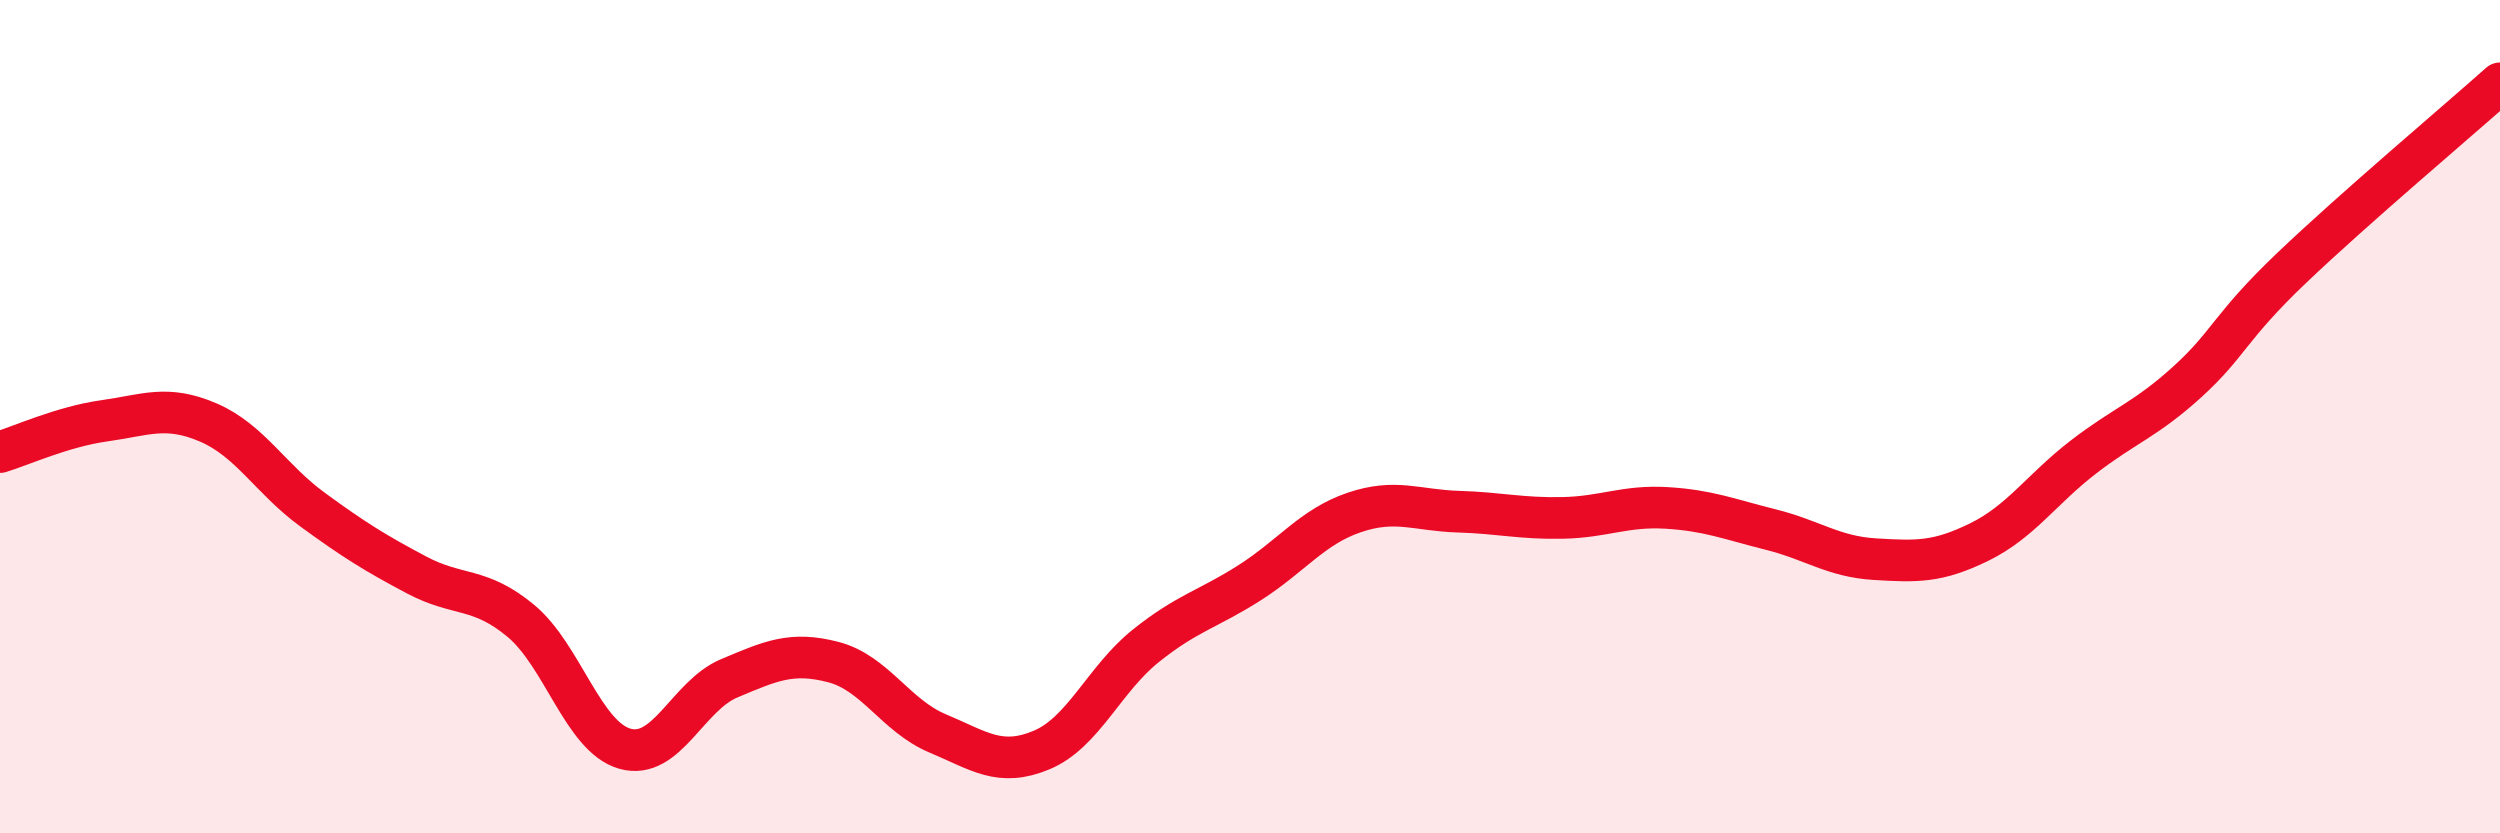
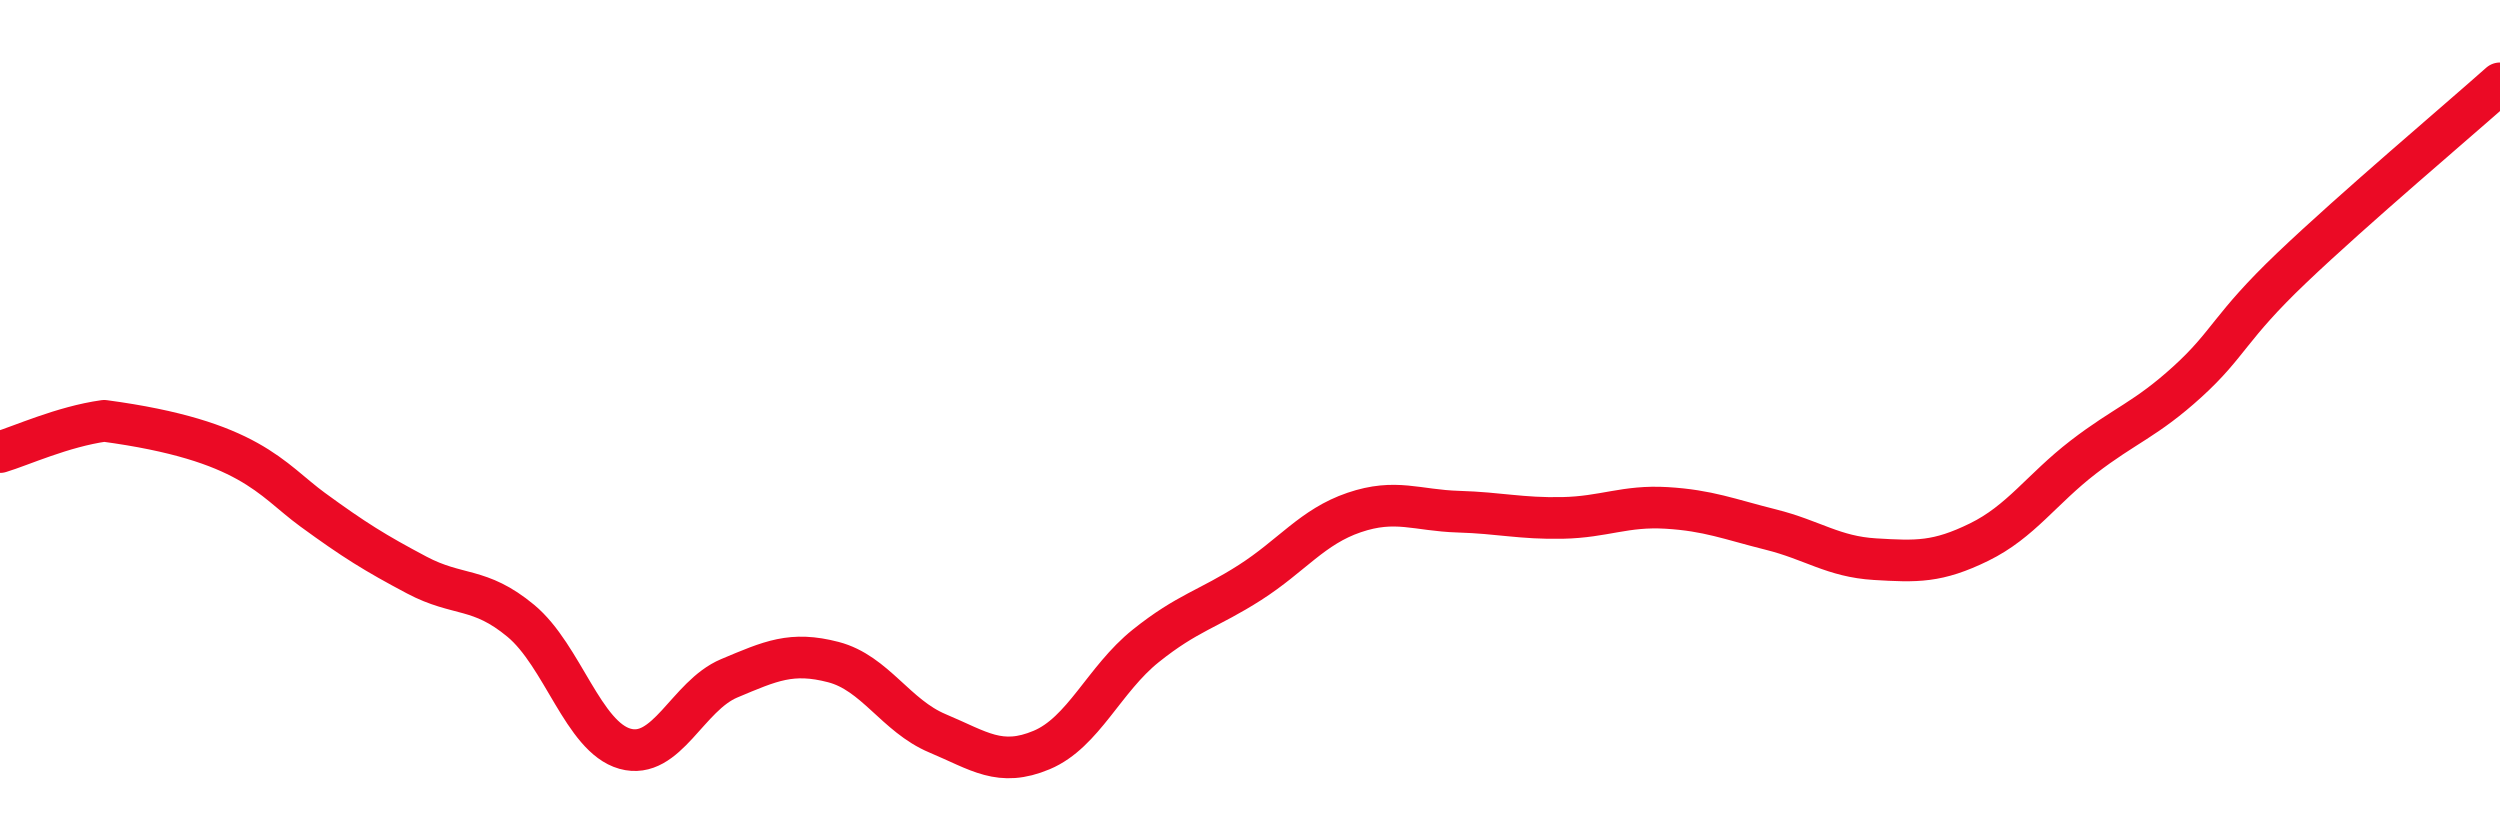
<svg xmlns="http://www.w3.org/2000/svg" width="60" height="20" viewBox="0 0 60 20">
-   <path d="M 0,10.85 C 0.5,10.7 1.5,10.24 2.5,10.1 C 3.5,9.96 4,9.71 5,10.14 C 6,10.57 6.5,11.5 7.5,12.23 C 8.5,12.96 9,13.27 10,13.8 C 11,14.33 11.5,14.07 12.5,14.9 C 13.5,15.73 14,17.69 15,17.97 C 16,18.25 16.5,16.7 17.5,16.28 C 18.5,15.86 19,15.63 20,15.89 C 21,16.15 21.5,17.18 22.5,17.6 C 23.5,18.02 24,18.42 25,18 C 26,17.58 26.5,16.3 27.5,15.5 C 28.5,14.7 29,14.62 30,13.98 C 31,13.34 31.5,12.64 32.5,12.3 C 33.5,11.96 34,12.25 35,12.28 C 36,12.31 36.5,12.45 37.5,12.43 C 38.5,12.41 39,12.13 40,12.19 C 41,12.25 41.5,12.46 42.5,12.71 C 43.5,12.96 44,13.36 45,13.42 C 46,13.48 46.5,13.5 47.5,13.01 C 48.5,12.52 49,11.74 50,10.97 C 51,10.2 51.5,10.07 52.5,9.16 C 53.5,8.25 53.5,7.86 55,6.43 C 56.5,5 59,2.89 60,2L60 20L0 20Z" fill="#EB0A25" opacity="0.1" stroke-linecap="round" stroke-linejoin="round" />
-   <path d="M 0,10.85 C 0.5,10.7 1.5,10.24 2.5,10.1 C 3.5,9.96 4,9.71 5,10.14 C 6,10.57 6.5,11.5 7.5,12.23 C 8.5,12.96 9,13.27 10,13.8 C 11,14.33 11.5,14.07 12.5,14.9 C 13.5,15.73 14,17.69 15,17.97 C 16,18.25 16.5,16.7 17.5,16.28 C 18.5,15.86 19,15.63 20,15.89 C 21,16.15 21.5,17.18 22.5,17.6 C 23.5,18.02 24,18.42 25,18 C 26,17.58 26.5,16.3 27.5,15.5 C 28.5,14.7 29,14.62 30,13.98 C 31,13.34 31.5,12.64 32.5,12.3 C 33.5,11.96 34,12.25 35,12.28 C 36,12.31 36.5,12.45 37.5,12.43 C 38.5,12.41 39,12.13 40,12.19 C 41,12.25 41.5,12.46 42.5,12.71 C 43.5,12.96 44,13.36 45,13.42 C 46,13.48 46.5,13.5 47.5,13.01 C 48.5,12.52 49,11.74 50,10.97 C 51,10.2 51.5,10.07 52.5,9.16 C 53.5,8.25 53.5,7.86 55,6.43 C 56.5,5 59,2.89 60,2" stroke="#EB0A25" stroke-width="1" fill="none" stroke-linecap="round" stroke-linejoin="round" />
+   <path d="M 0,10.85 C 0.5,10.7 1.5,10.24 2.5,10.1 C 6,10.57 6.5,11.5 7.5,12.23 C 8.5,12.96 9,13.27 10,13.8 C 11,14.33 11.5,14.07 12.5,14.9 C 13.5,15.73 14,17.69 15,17.97 C 16,18.25 16.5,16.7 17.5,16.28 C 18.5,15.86 19,15.63 20,15.89 C 21,16.15 21.5,17.18 22.5,17.6 C 23.5,18.02 24,18.42 25,18 C 26,17.58 26.5,16.3 27.5,15.5 C 28.5,14.7 29,14.62 30,13.98 C 31,13.34 31.5,12.64 32.5,12.3 C 33.5,11.96 34,12.25 35,12.28 C 36,12.31 36.5,12.45 37.5,12.43 C 38.5,12.41 39,12.13 40,12.19 C 41,12.25 41.5,12.46 42.5,12.71 C 43.5,12.96 44,13.36 45,13.42 C 46,13.48 46.5,13.5 47.5,13.01 C 48.5,12.52 49,11.74 50,10.97 C 51,10.2 51.5,10.07 52.5,9.16 C 53.5,8.25 53.5,7.86 55,6.43 C 56.5,5 59,2.89 60,2" stroke="#EB0A25" stroke-width="1" fill="none" stroke-linecap="round" stroke-linejoin="round" />
</svg>